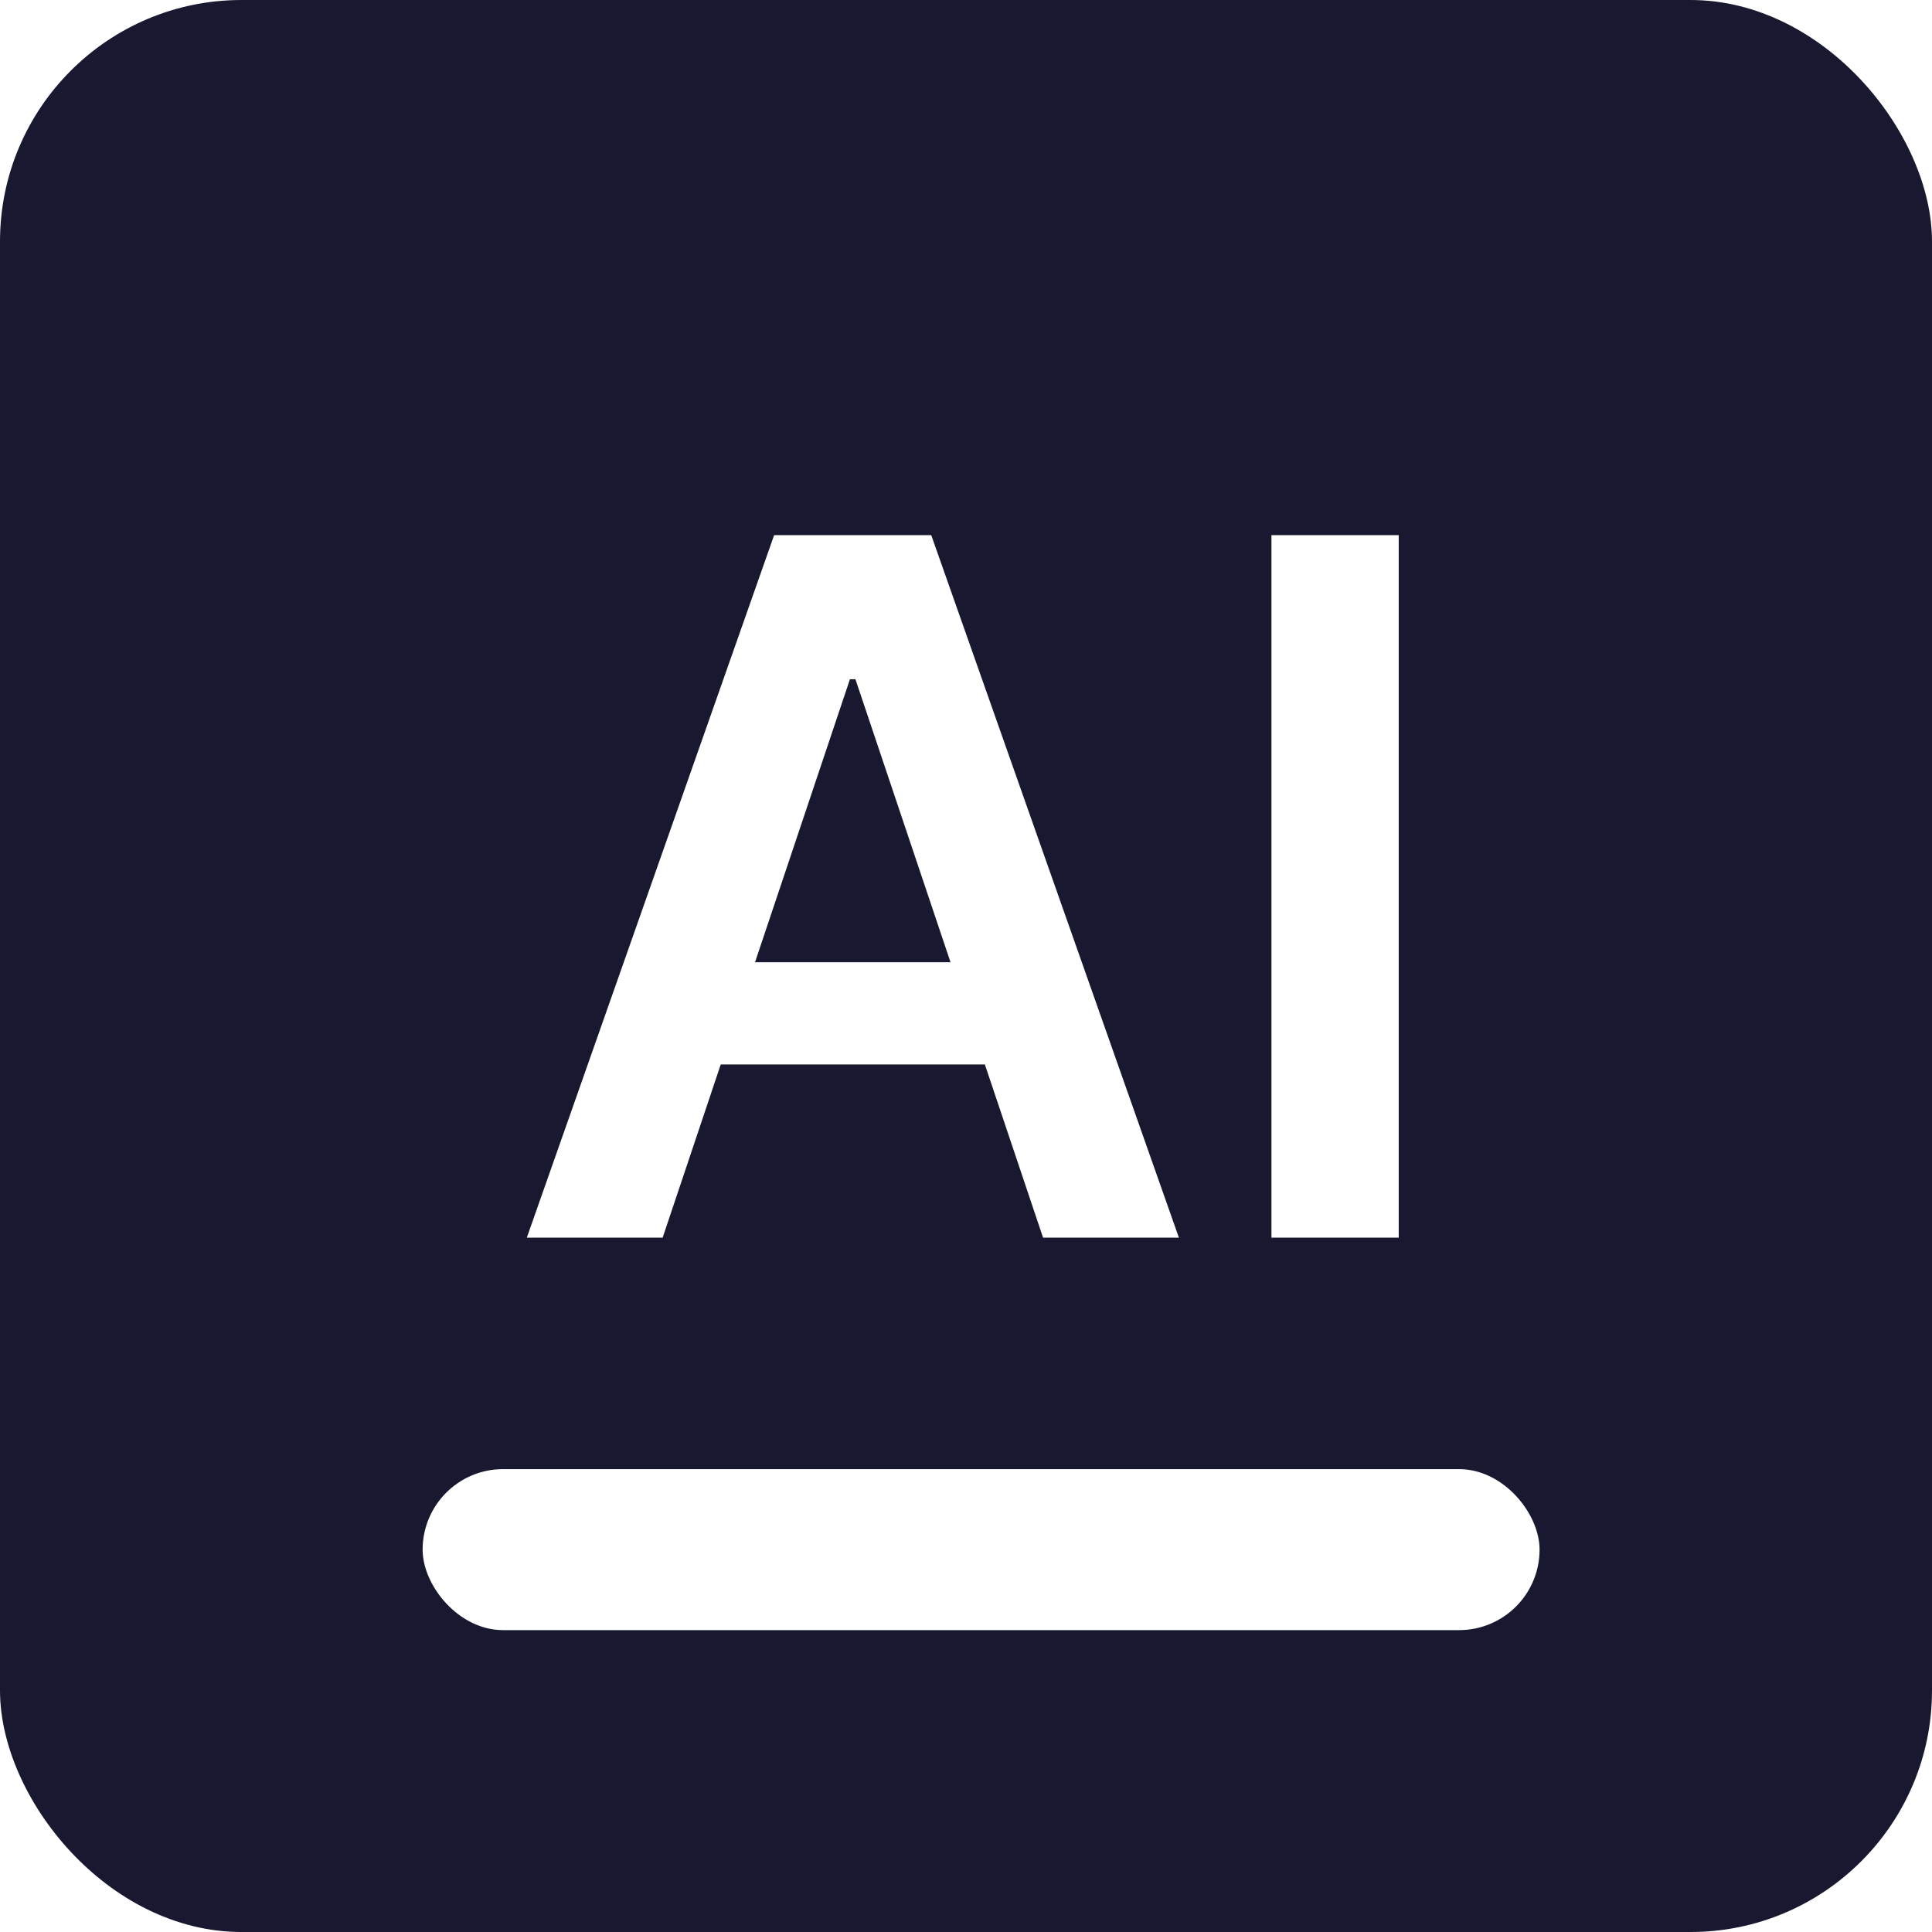
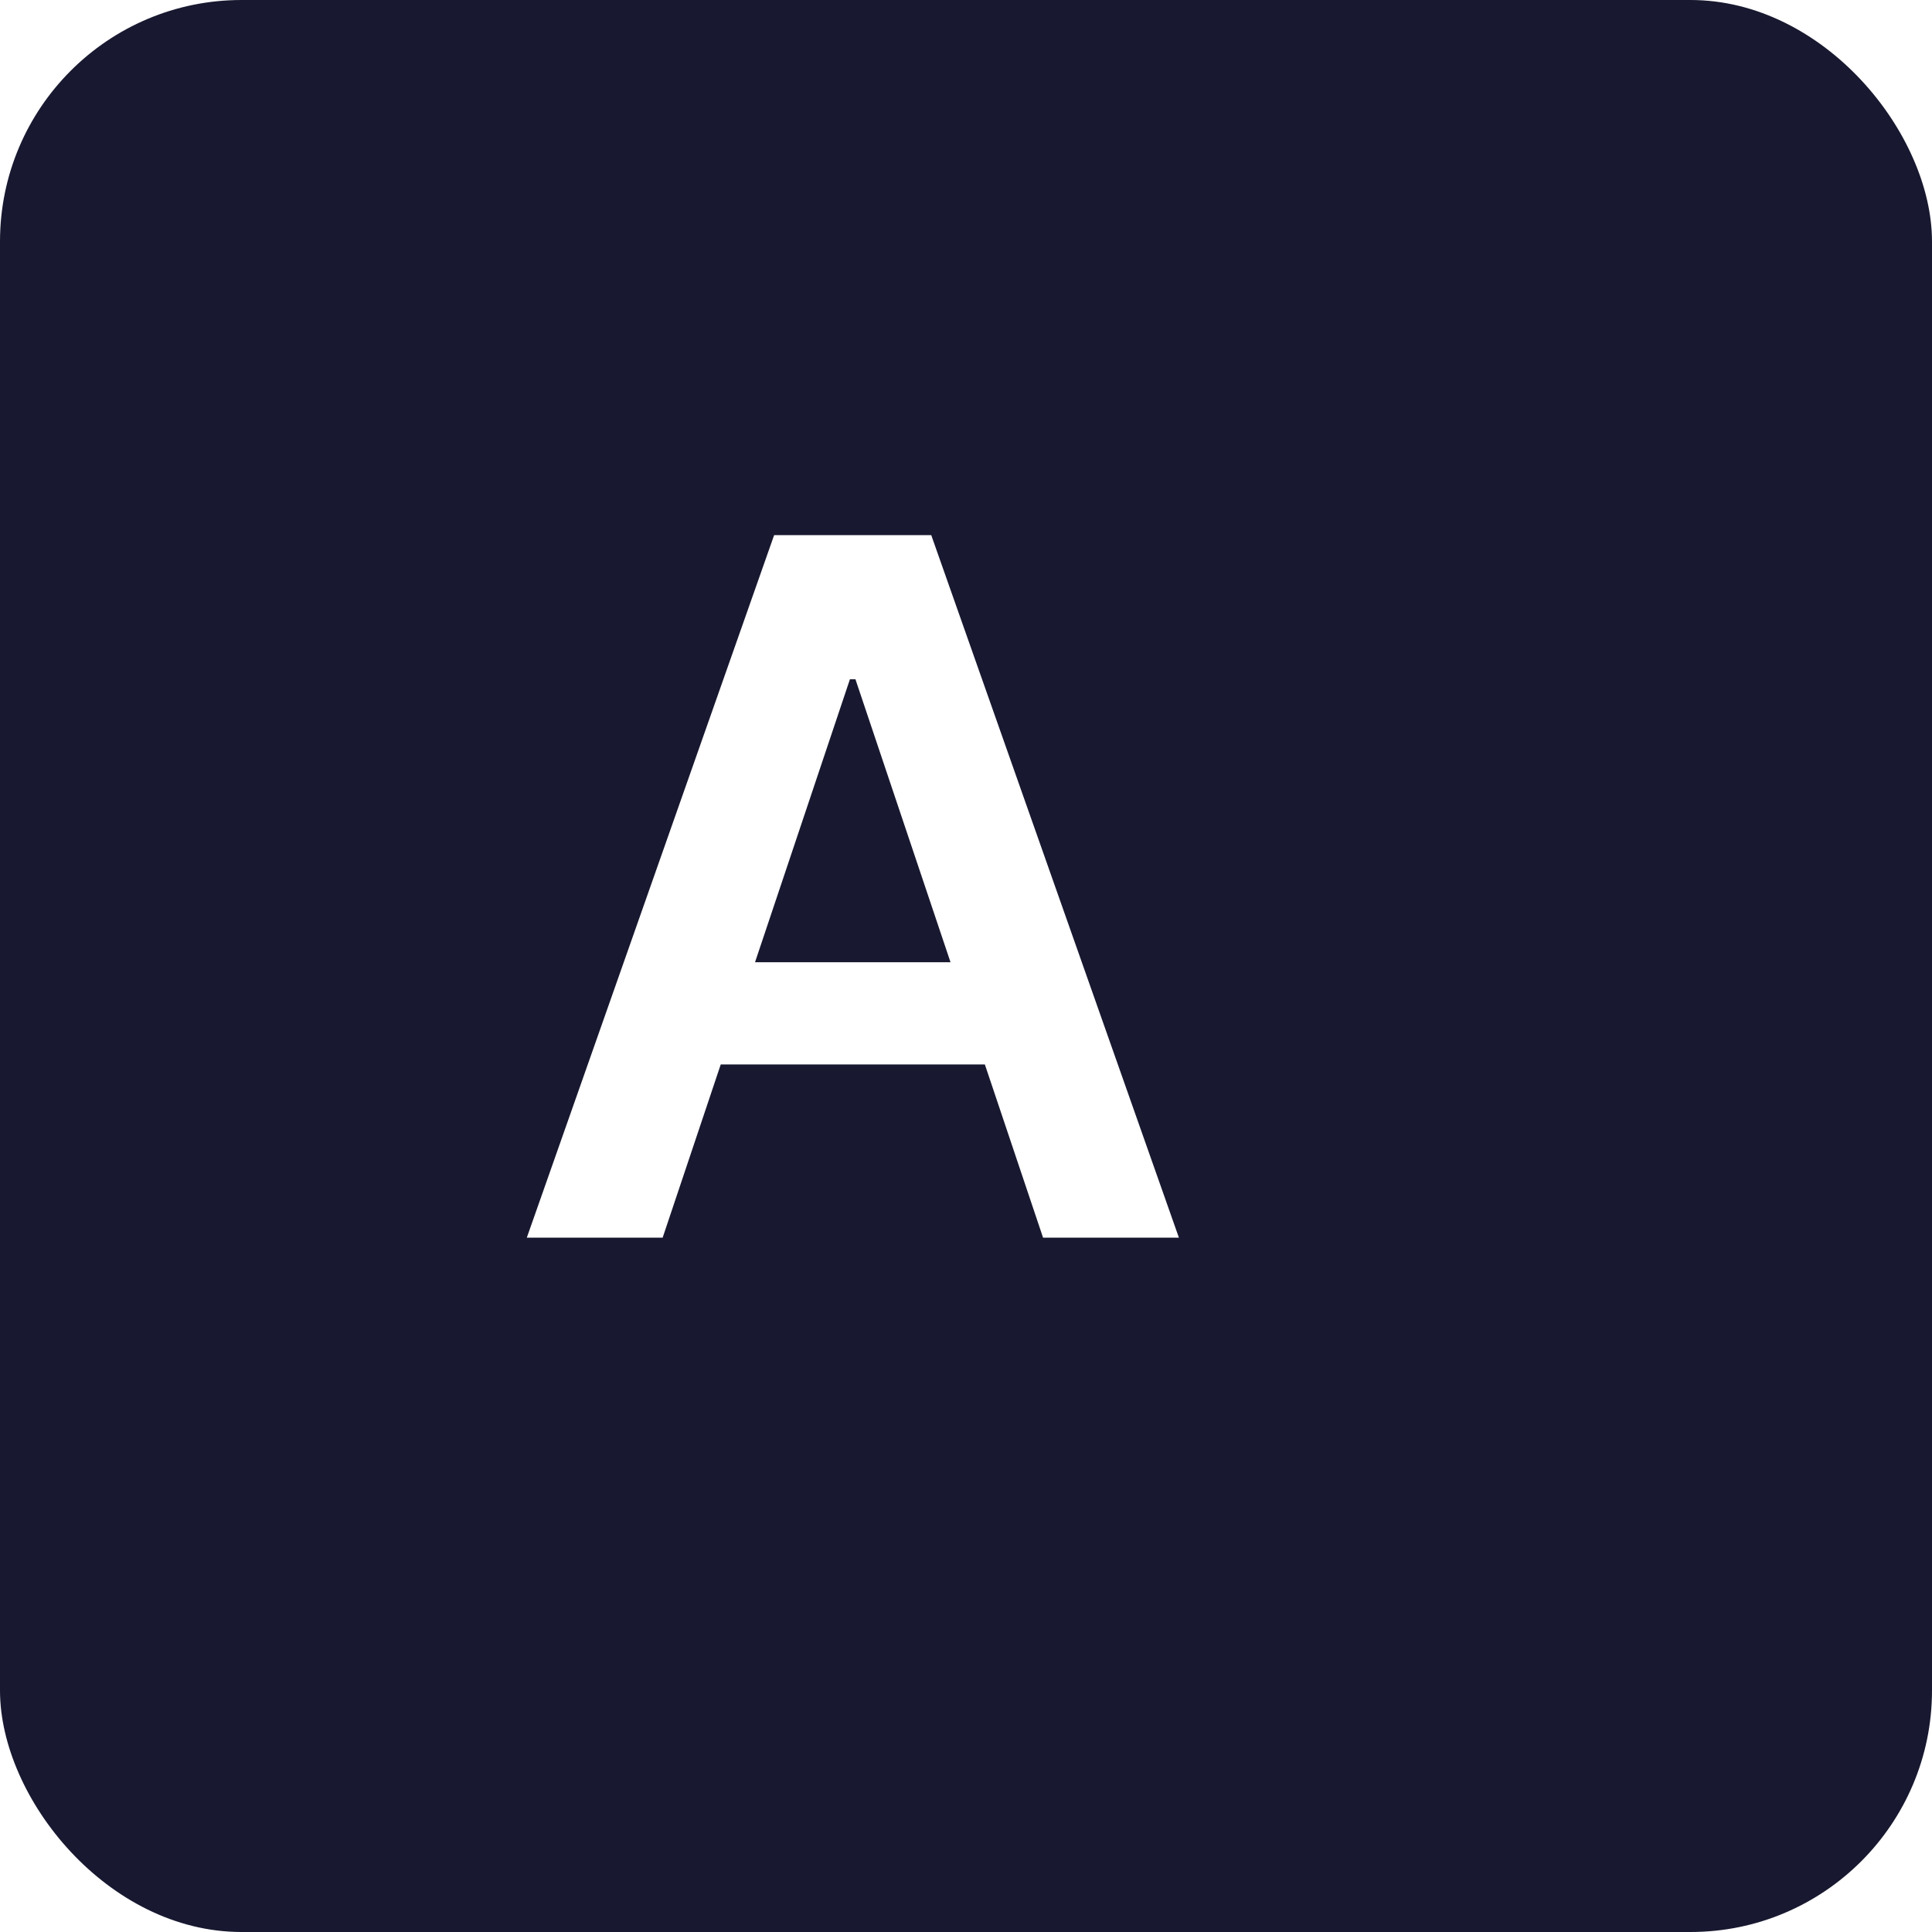
<svg xmlns="http://www.w3.org/2000/svg" width="192" height="192" viewBox="0 0 192 192" fill="none">
  <rect width="192" height="192" rx="24" fill="#181930" />
  <g filter="url(#filter0_d_1296_36)">
-     <rect x="36" y="142" width="111" height="16" rx="8" fill="white" />
-   </g>
+     </g>
  <g filter="url(#filter1_d_1296_36)">
-     <path d="M59.852 119H46.352L70.932 49.182H86.546L111.159 119H97.659L79.011 63.5H78.466L59.852 119ZM60.295 91.625H97.114V101.784H60.295V91.625ZM133.003 49.182V119H120.355V49.182H133.003Z" fill="white" />
+     <path d="M59.852 119H46.352L70.932 49.182H86.546L111.159 119H97.659L79.011 63.5H78.466L59.852 119ZM60.295 91.625H97.114V101.784H60.295V91.625ZM133.003 49.182V119V49.182H133.003Z" fill="white" />
  </g>
  <defs>
    <filter id="filter0_d_1296_36" x="36" y="142" width="121" height="24" filterUnits="userSpaceOnUse" color-interpolation-filters="sRGB">
      <feFlood flood-opacity="0" result="BackgroundImageFix" />
      <feColorMatrix in="SourceAlpha" type="matrix" values="0 0 0 0 0 0 0 0 0 0 0 0 0 0 0 0 0 0 127 0" result="hardAlpha" />
      <feOffset dx="6" dy="4" />
      <feGaussianBlur stdDeviation="2" />
      <feComposite in2="hardAlpha" operator="out" />
      <feColorMatrix type="matrix" values="0 0 0 0 0 0 0 0 0 0 0 0 0 0 0 0 0 0 0.5 0" />
      <feBlend mode="normal" in2="BackgroundImageFix" result="effect1_dropShadow_1296_36" />
      <feBlend mode="normal" in="SourceGraphic" in2="effect1_dropShadow_1296_36" result="shape" />
    </filter>
    <filter id="filter1_d_1296_36" x="46.352" y="49.182" width="96.65" height="77.818" filterUnits="userSpaceOnUse" color-interpolation-filters="sRGB">
      <feFlood flood-opacity="0" result="BackgroundImageFix" />
      <feColorMatrix in="SourceAlpha" type="matrix" values="0 0 0 0 0 0 0 0 0 0 0 0 0 0 0 0 0 0 127 0" result="hardAlpha" />
      <feOffset dx="6" dy="4" />
      <feGaussianBlur stdDeviation="2" />
      <feComposite in2="hardAlpha" operator="out" />
      <feColorMatrix type="matrix" values="0 0 0 0 0 0 0 0 0 0 0 0 0 0 0 0 0 0 0.5 0" />
      <feBlend mode="normal" in2="BackgroundImageFix" result="effect1_dropShadow_1296_36" />
      <feBlend mode="normal" in="SourceGraphic" in2="effect1_dropShadow_1296_36" result="shape" />
    </filter>
  </defs>
</svg>